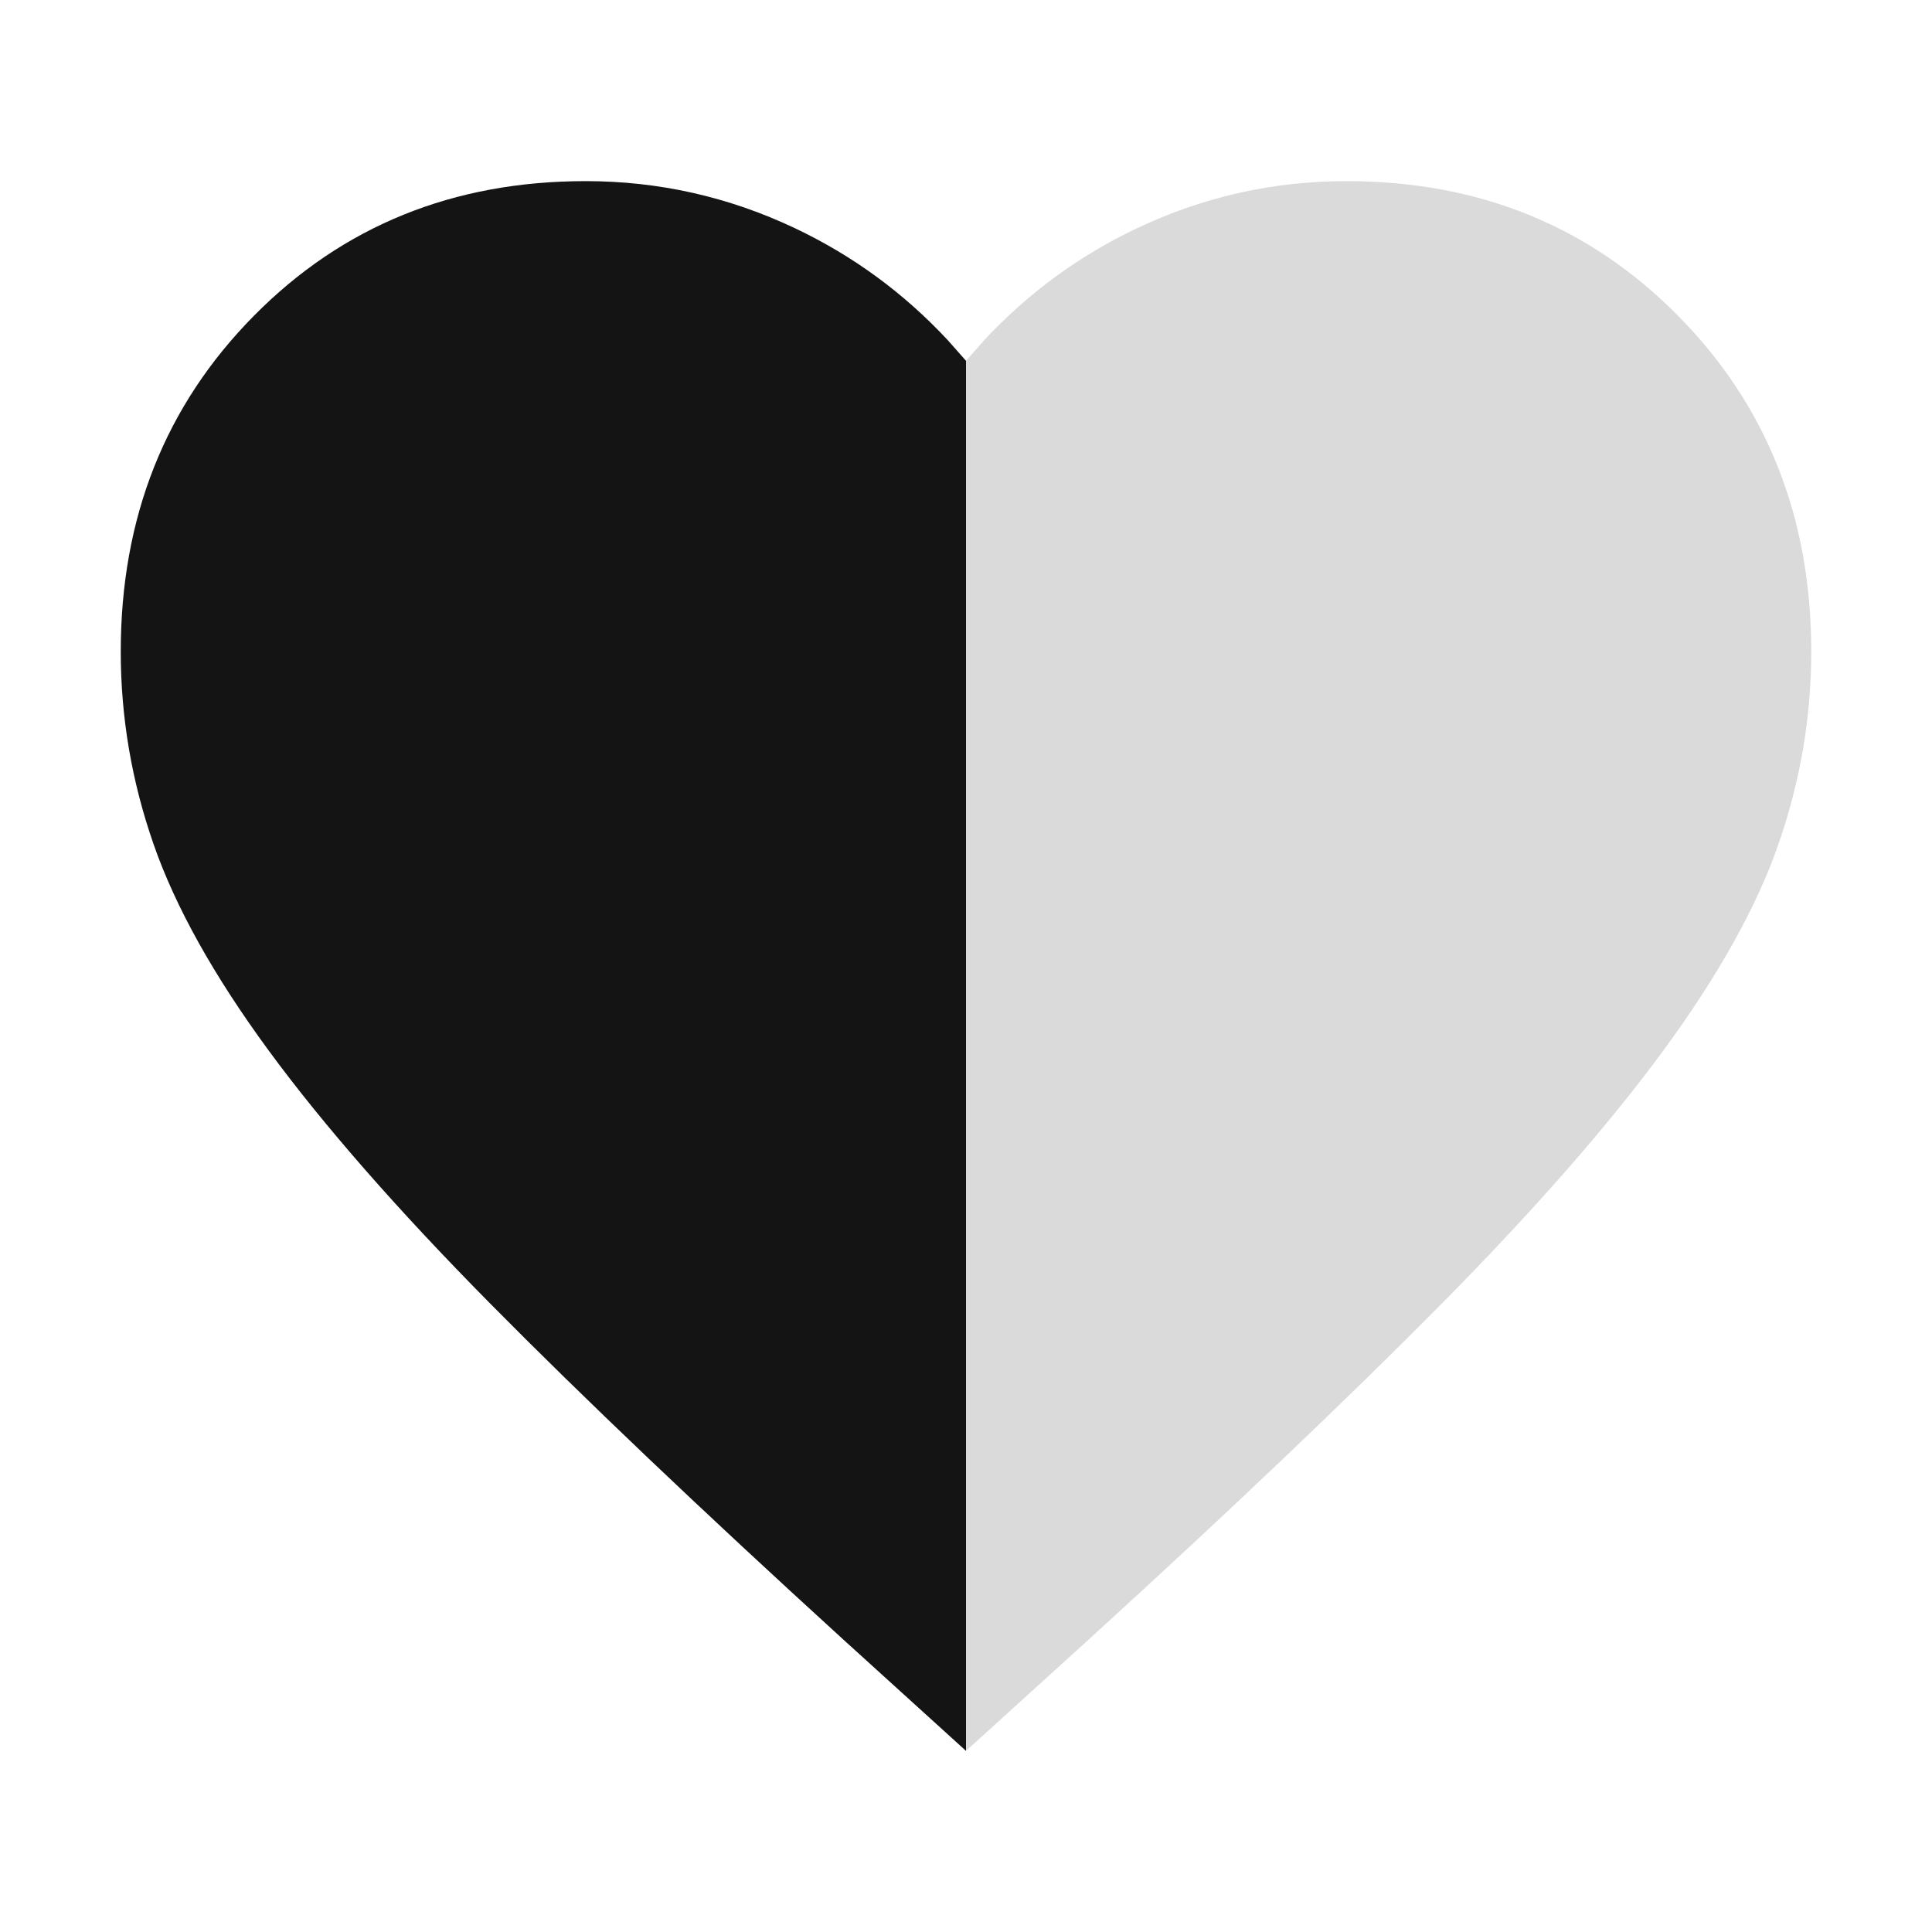
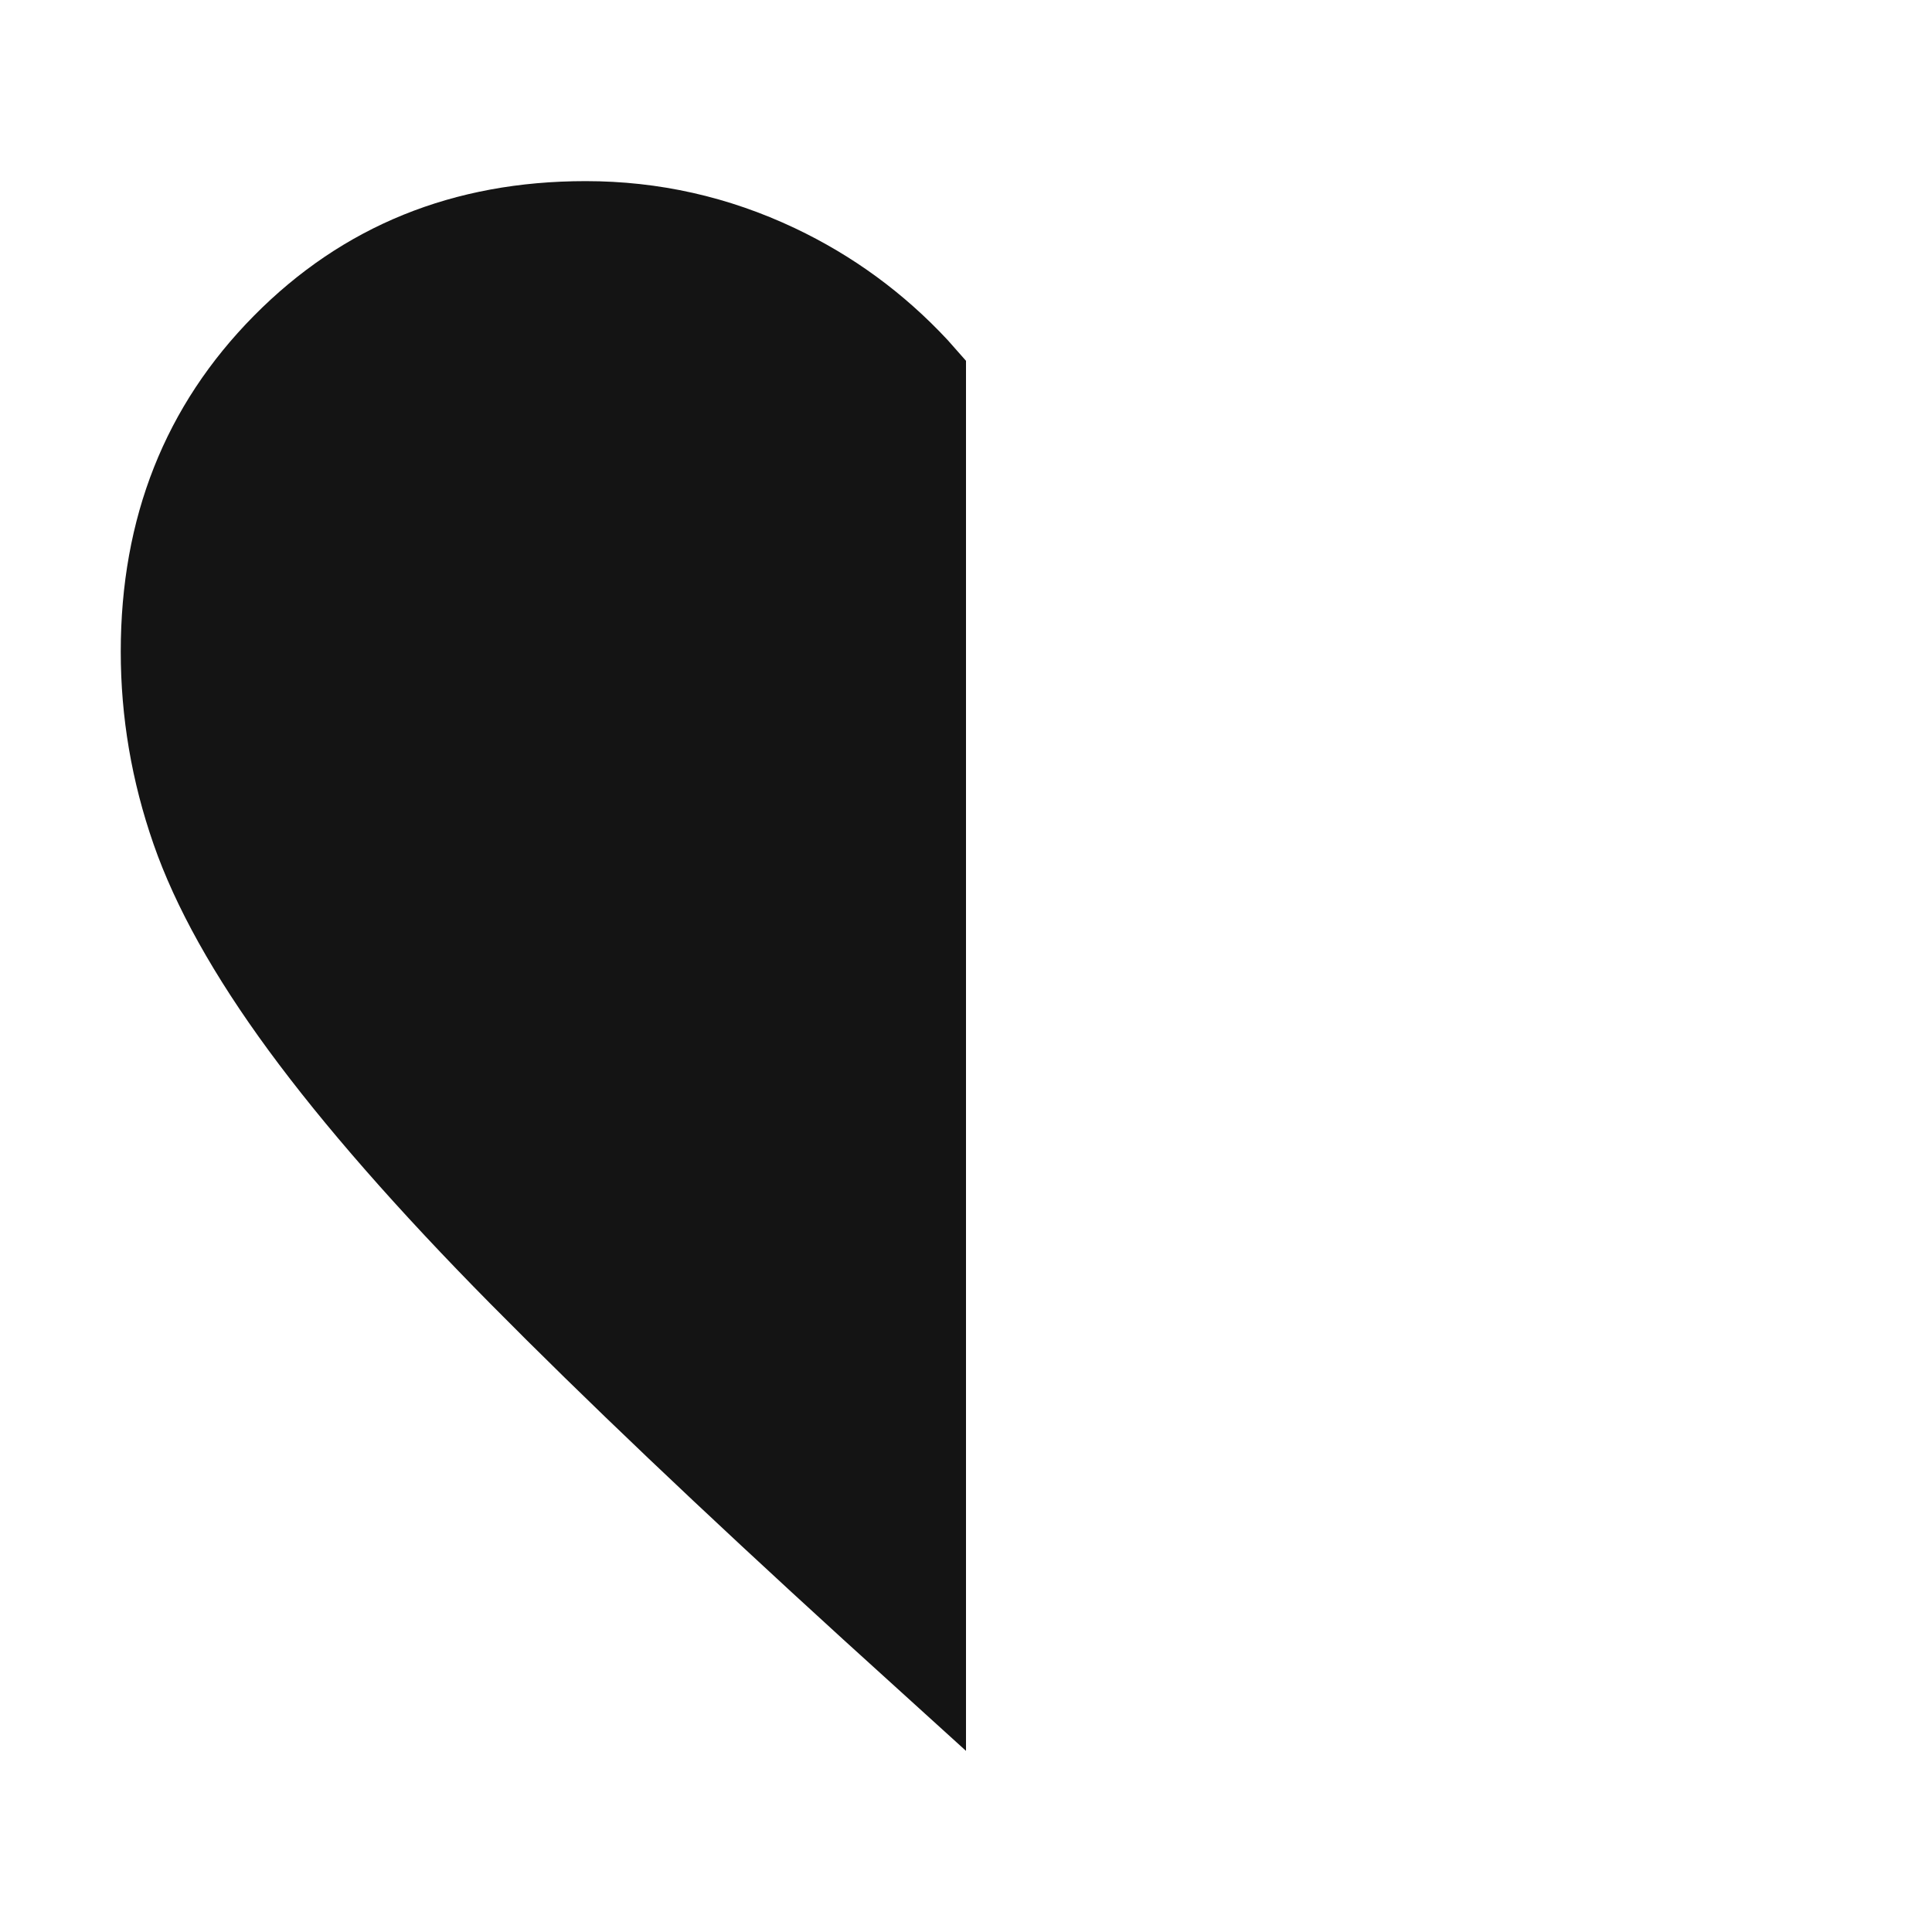
<svg xmlns="http://www.w3.org/2000/svg" width="32" viewBox="0 0 32 32" height="32" fill="none">
  <path fill="#141414" d="m9.7 3c1.213 0 2.368.26 3.465.779.96.455 1.803 1.072 2.53 1.852l.305.345v23.024l-2.03-1.842c-2.357-2.149-4.305-4.003-5.845-5.561-1.54-1.558-2.765-2.958-3.675-4.197-.91-1.24-1.546-2.38-1.907-3.419-.362-1.039-.543-2.101-.543-3.188 0-2.22.735-4.074 2.205-5.562 1.47-1.488 3.302-2.231 5.495-2.231z" />
-   <path fill="#dadada" d="m22.3 3c-1.213 0-2.368.26-3.465.779-.96.455-1.803 1.072-2.53 1.852l-.305.345v23.024l2.03-1.842c2.357-2.149 4.305-4.003 5.845-5.561 1.54-1.558 2.765-2.958 3.675-4.197.91-1.24 1.546-2.38 1.907-3.419s.543-2.101.543-3.188c0-2.22-.735-4.074-2.205-5.562-1.47-1.488-3.302-2.231-5.495-2.231z" />
</svg>